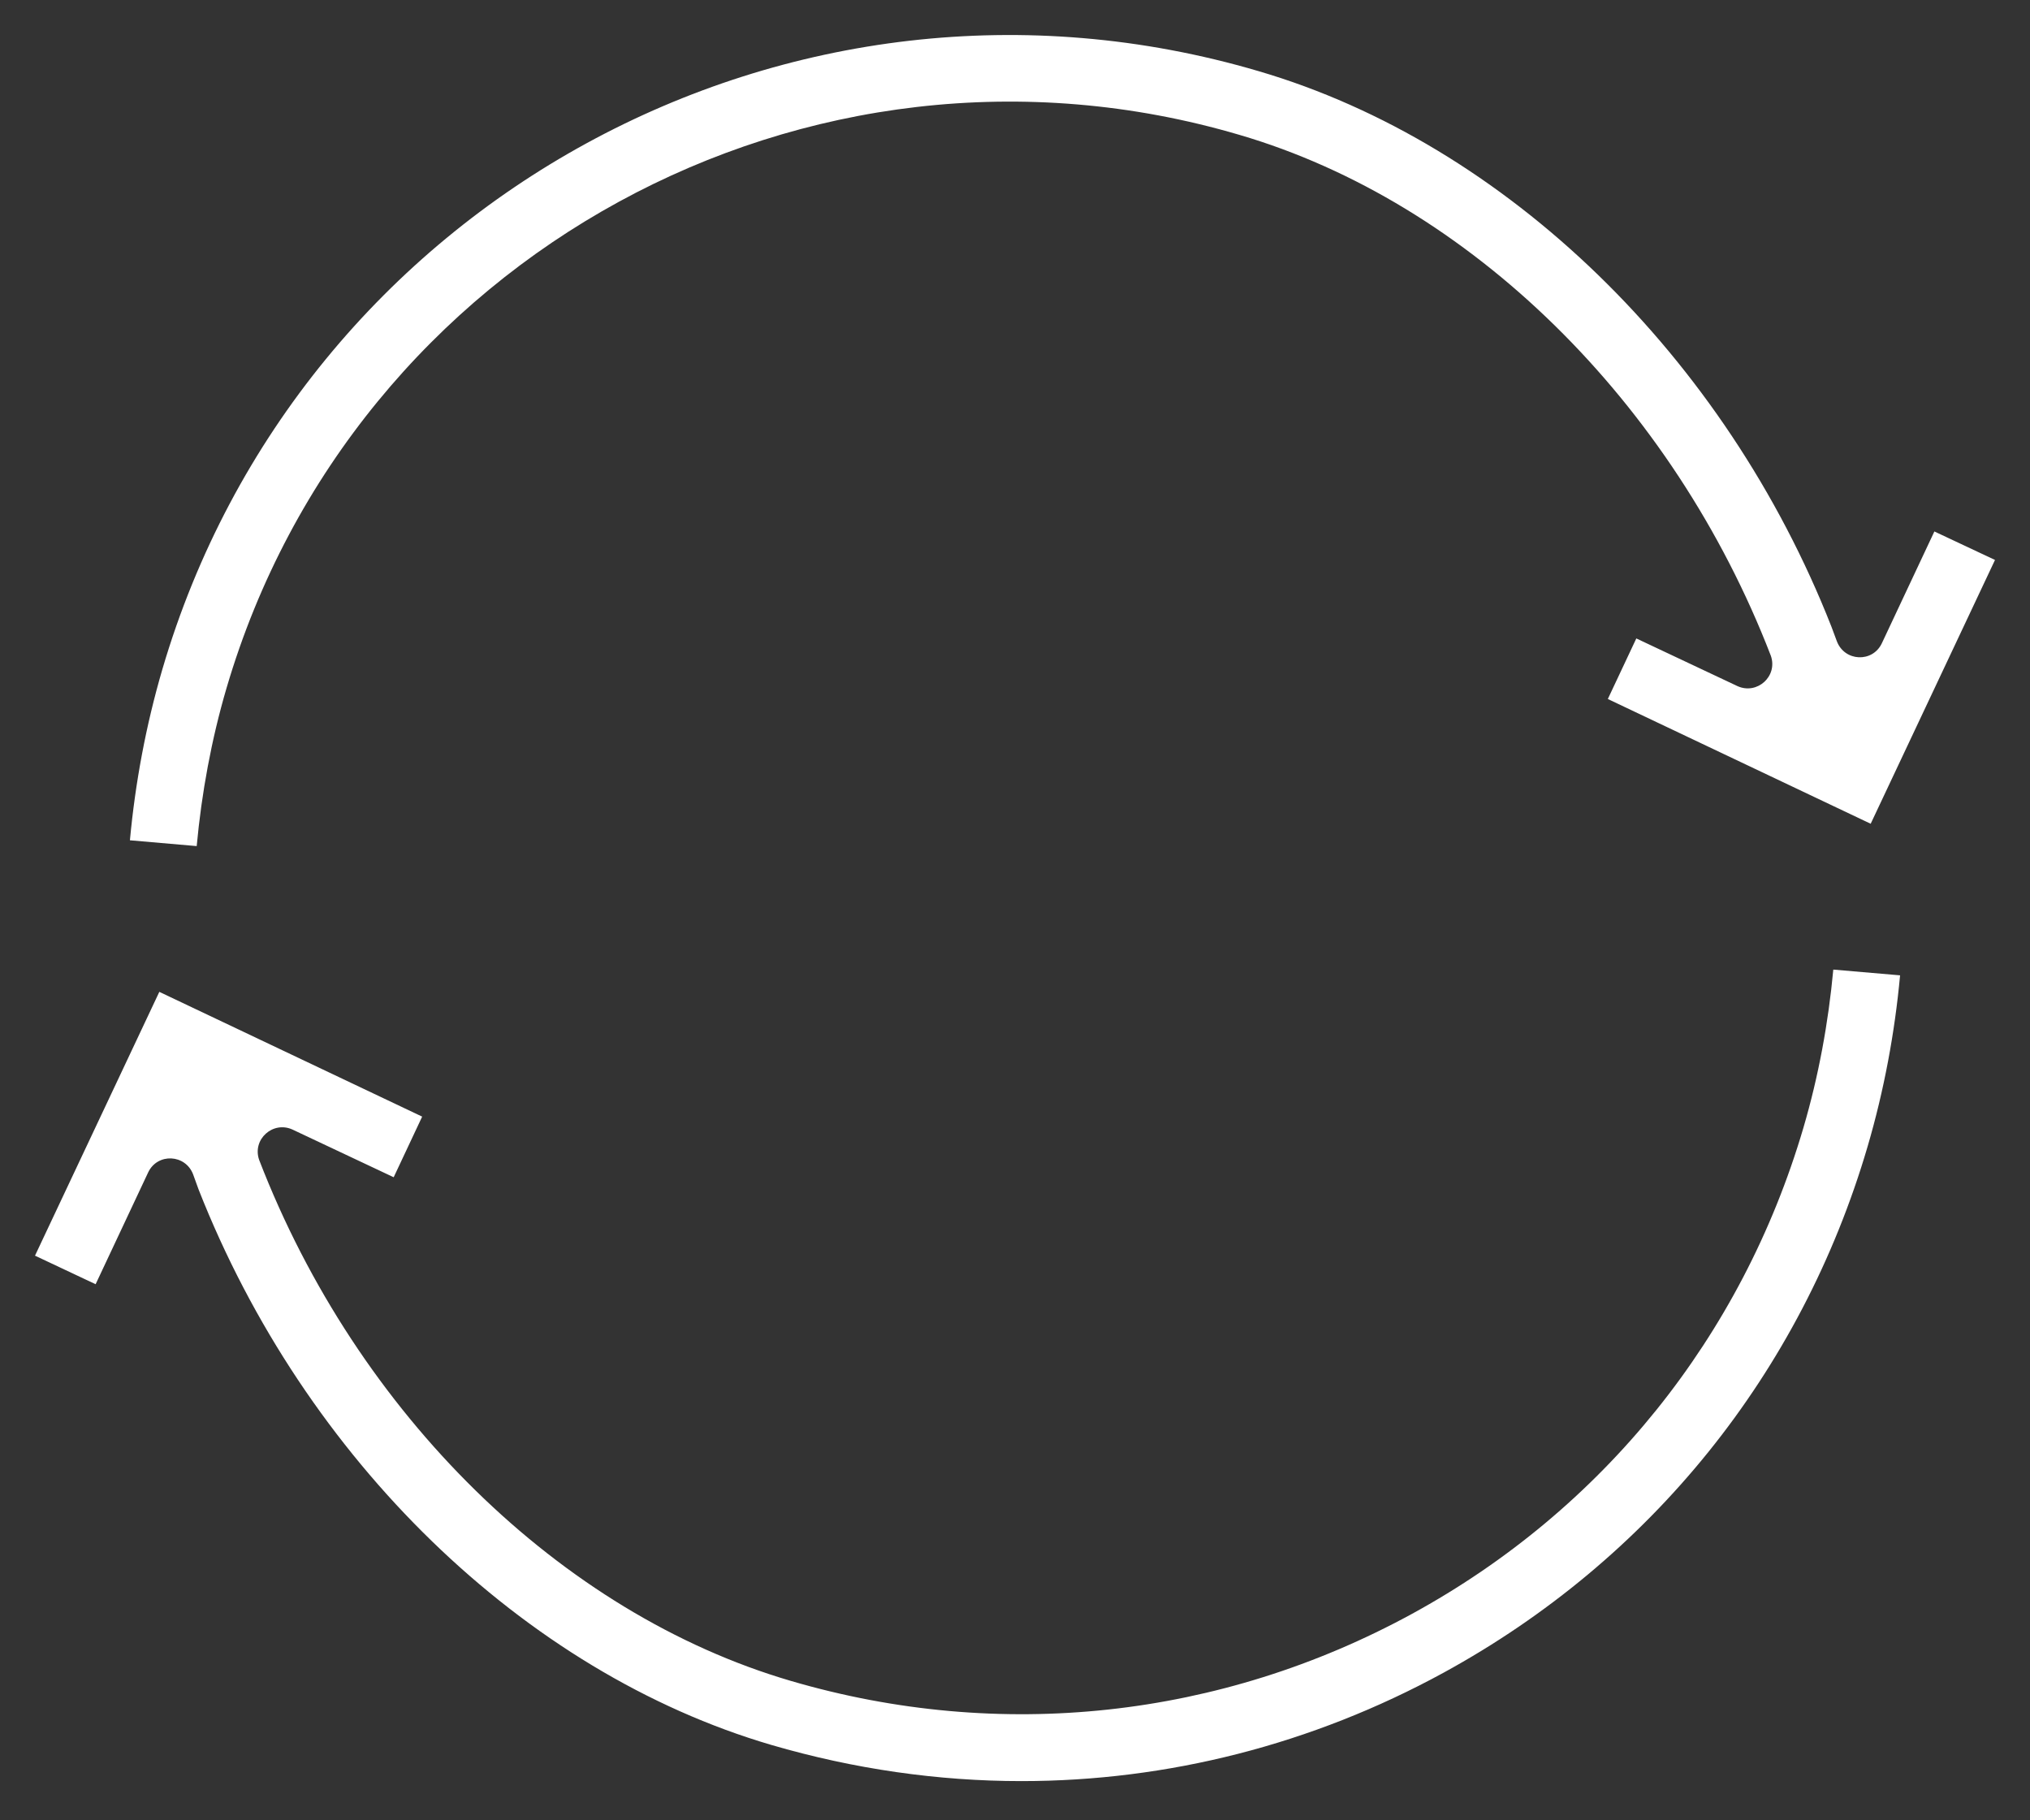
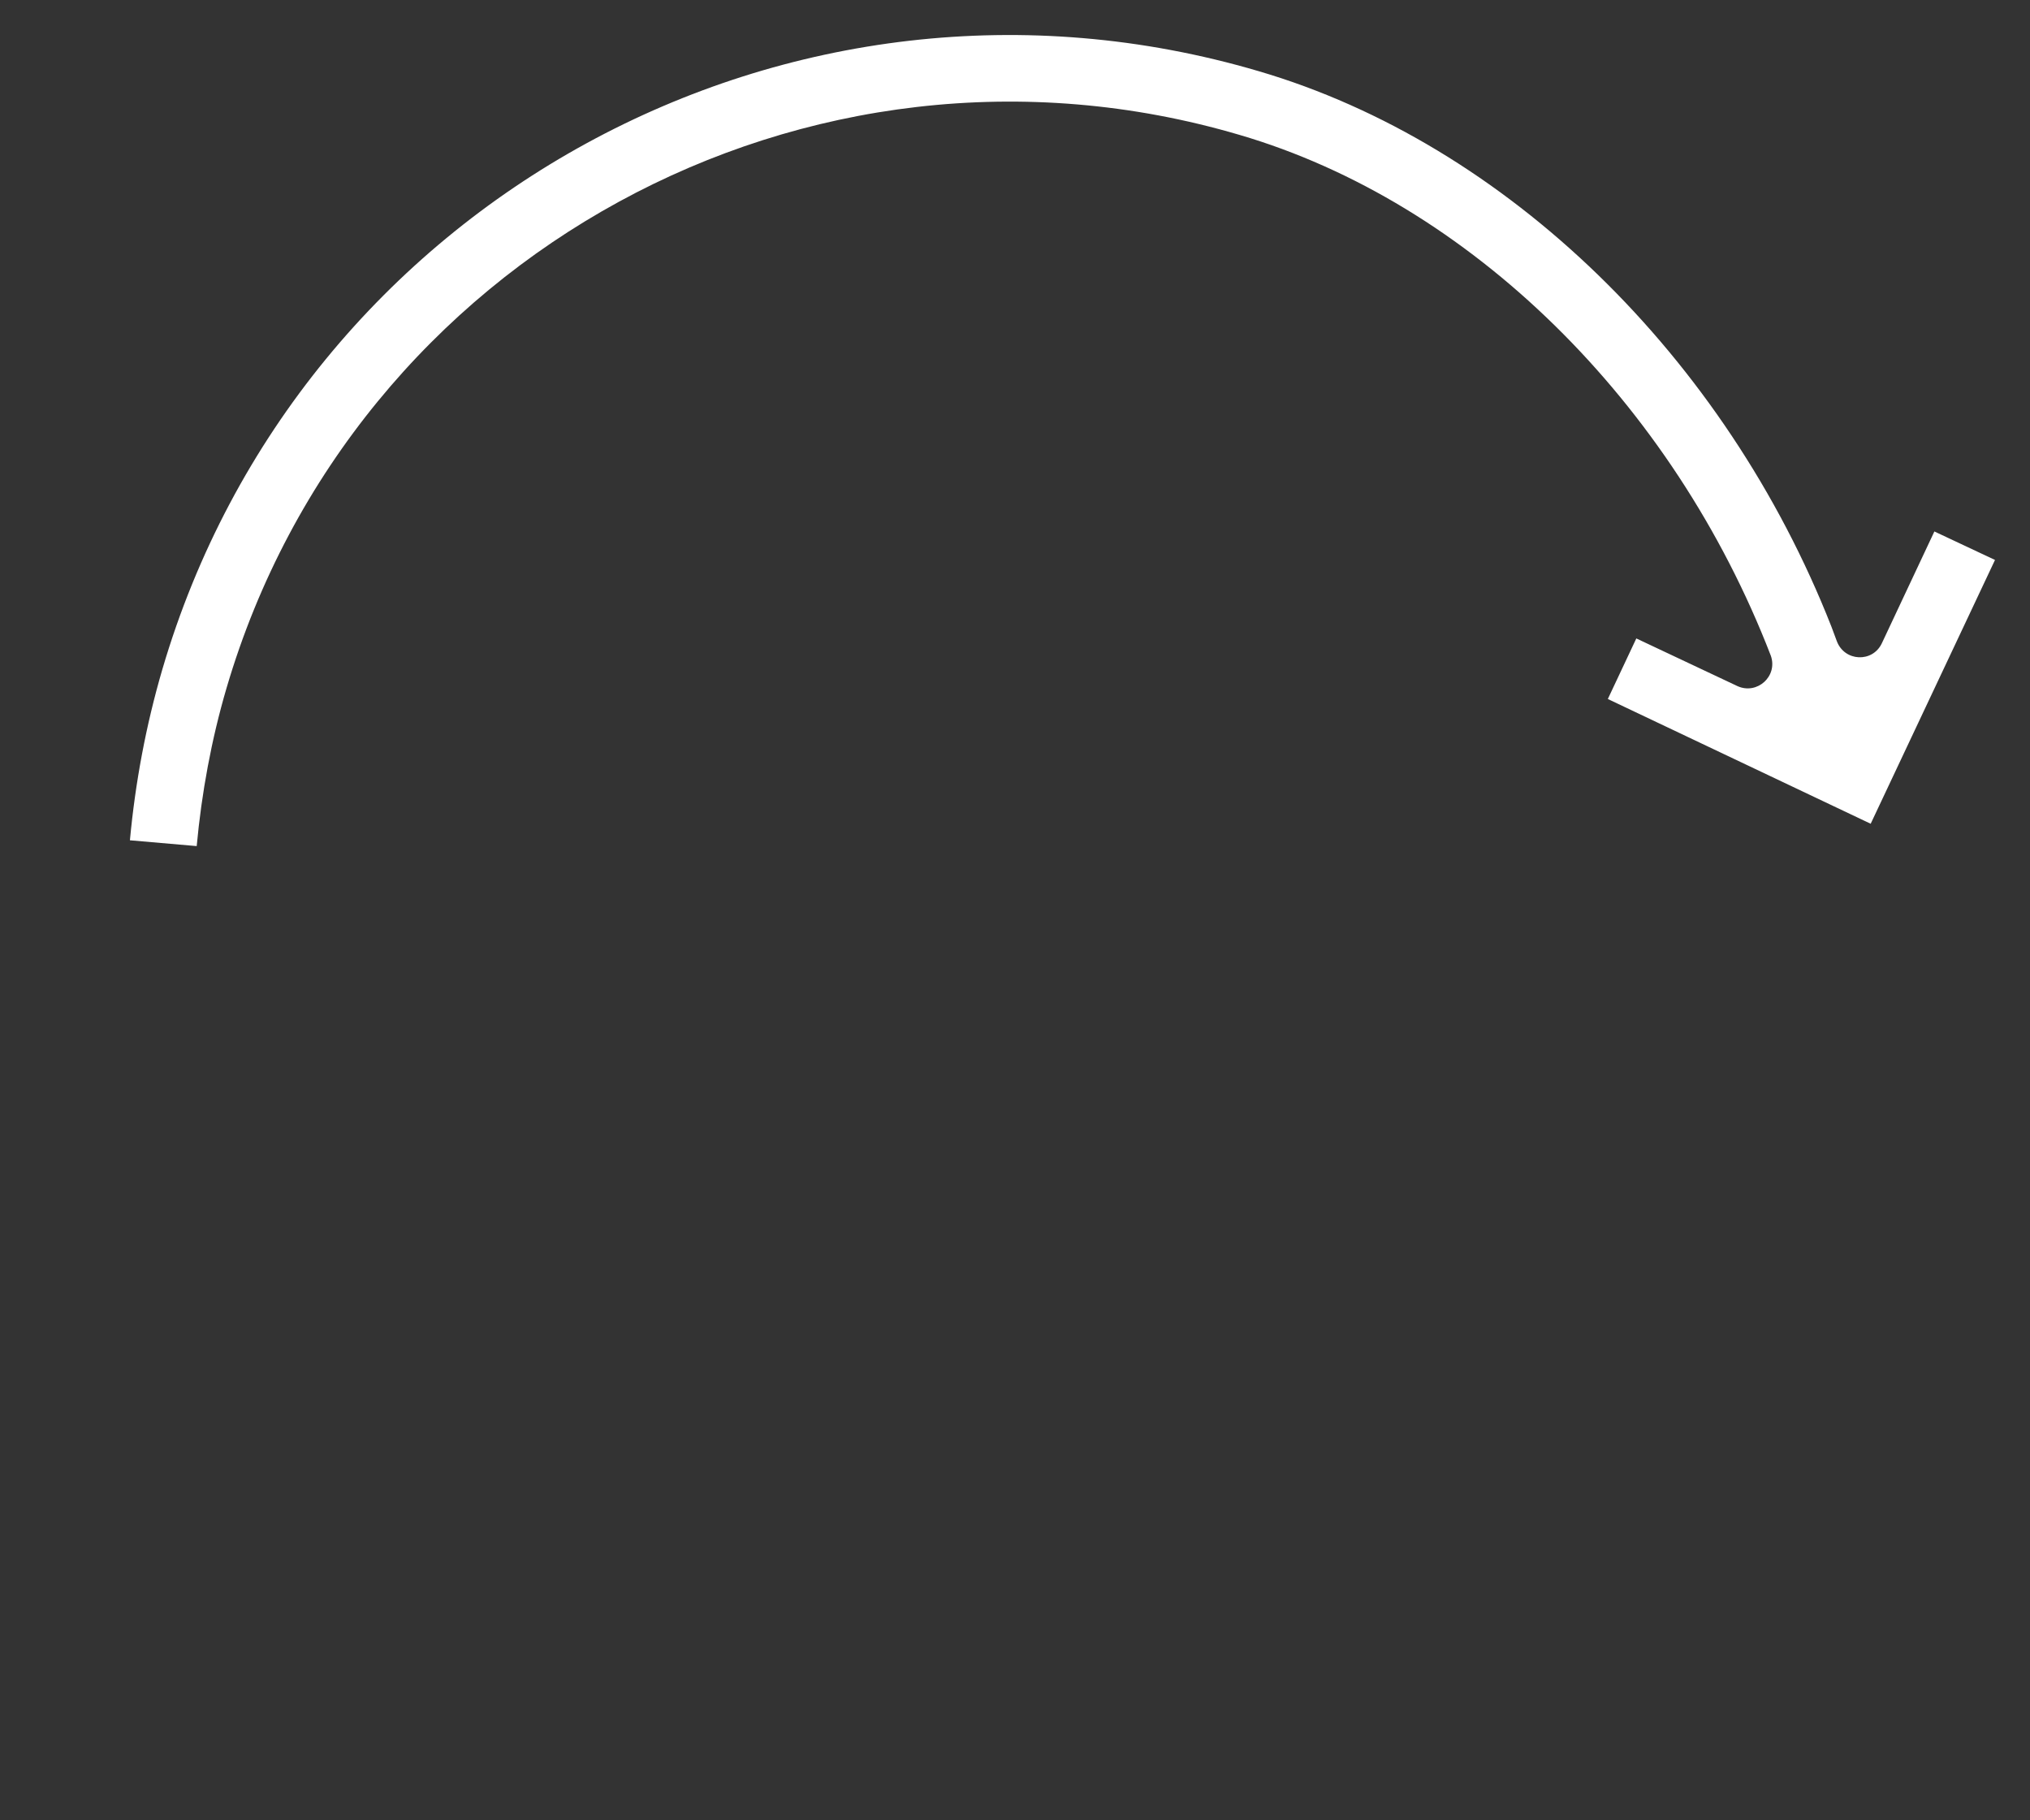
<svg xmlns="http://www.w3.org/2000/svg" fill="none" viewBox="0 0 29 26" height="26" width="29">
  <rect x="0" y="0" width="29" height="26" fill="#333333" stroke="none" />
  <path fill="white" d="M3.237 9.825C5.051 3.657 11.543 0.112 17.705 1.926C20.989 2.887 23.898 5.739 25.298 9.367C25.4 9.66 25.101 9.927 24.821 9.8L23.376 9.119L22.969 9.984L26.724 11.766L28.5 7.998L27.634 7.591L26.883 9.189C26.75 9.469 26.349 9.45 26.24 9.157L26.164 8.953C24.649 5.096 21.517 2.053 17.979 1.016C11.302 -0.951 4.281 2.881 2.32 9.558C2.085 10.36 1.932 11.181 1.856 12.002L2.81 12.085C2.88 11.327 3.02 10.563 3.237 9.825Z" />
-   <path fill="white" d="M25.763 16.108C24.885 19.094 22.899 21.563 20.168 23.053C17.438 24.542 14.287 24.886 11.295 24.008C8.011 23.046 5.102 20.195 3.702 16.567C3.6 16.274 3.899 16.006 4.179 16.134L5.624 16.815L6.031 15.949L2.276 14.167L0.5 17.935L1.366 18.343L2.117 16.745C2.25 16.465 2.651 16.484 2.76 16.777L2.836 16.987C4.351 20.844 7.483 23.887 11.021 24.924C12.199 25.268 13.402 25.44 14.592 25.44C16.68 25.44 18.742 24.918 20.62 23.893C23.58 22.276 25.731 19.609 26.68 16.376C26.915 15.574 27.068 14.753 27.144 13.931L26.19 13.849C26.12 14.606 25.98 15.37 25.763 16.108Z" />
</svg>